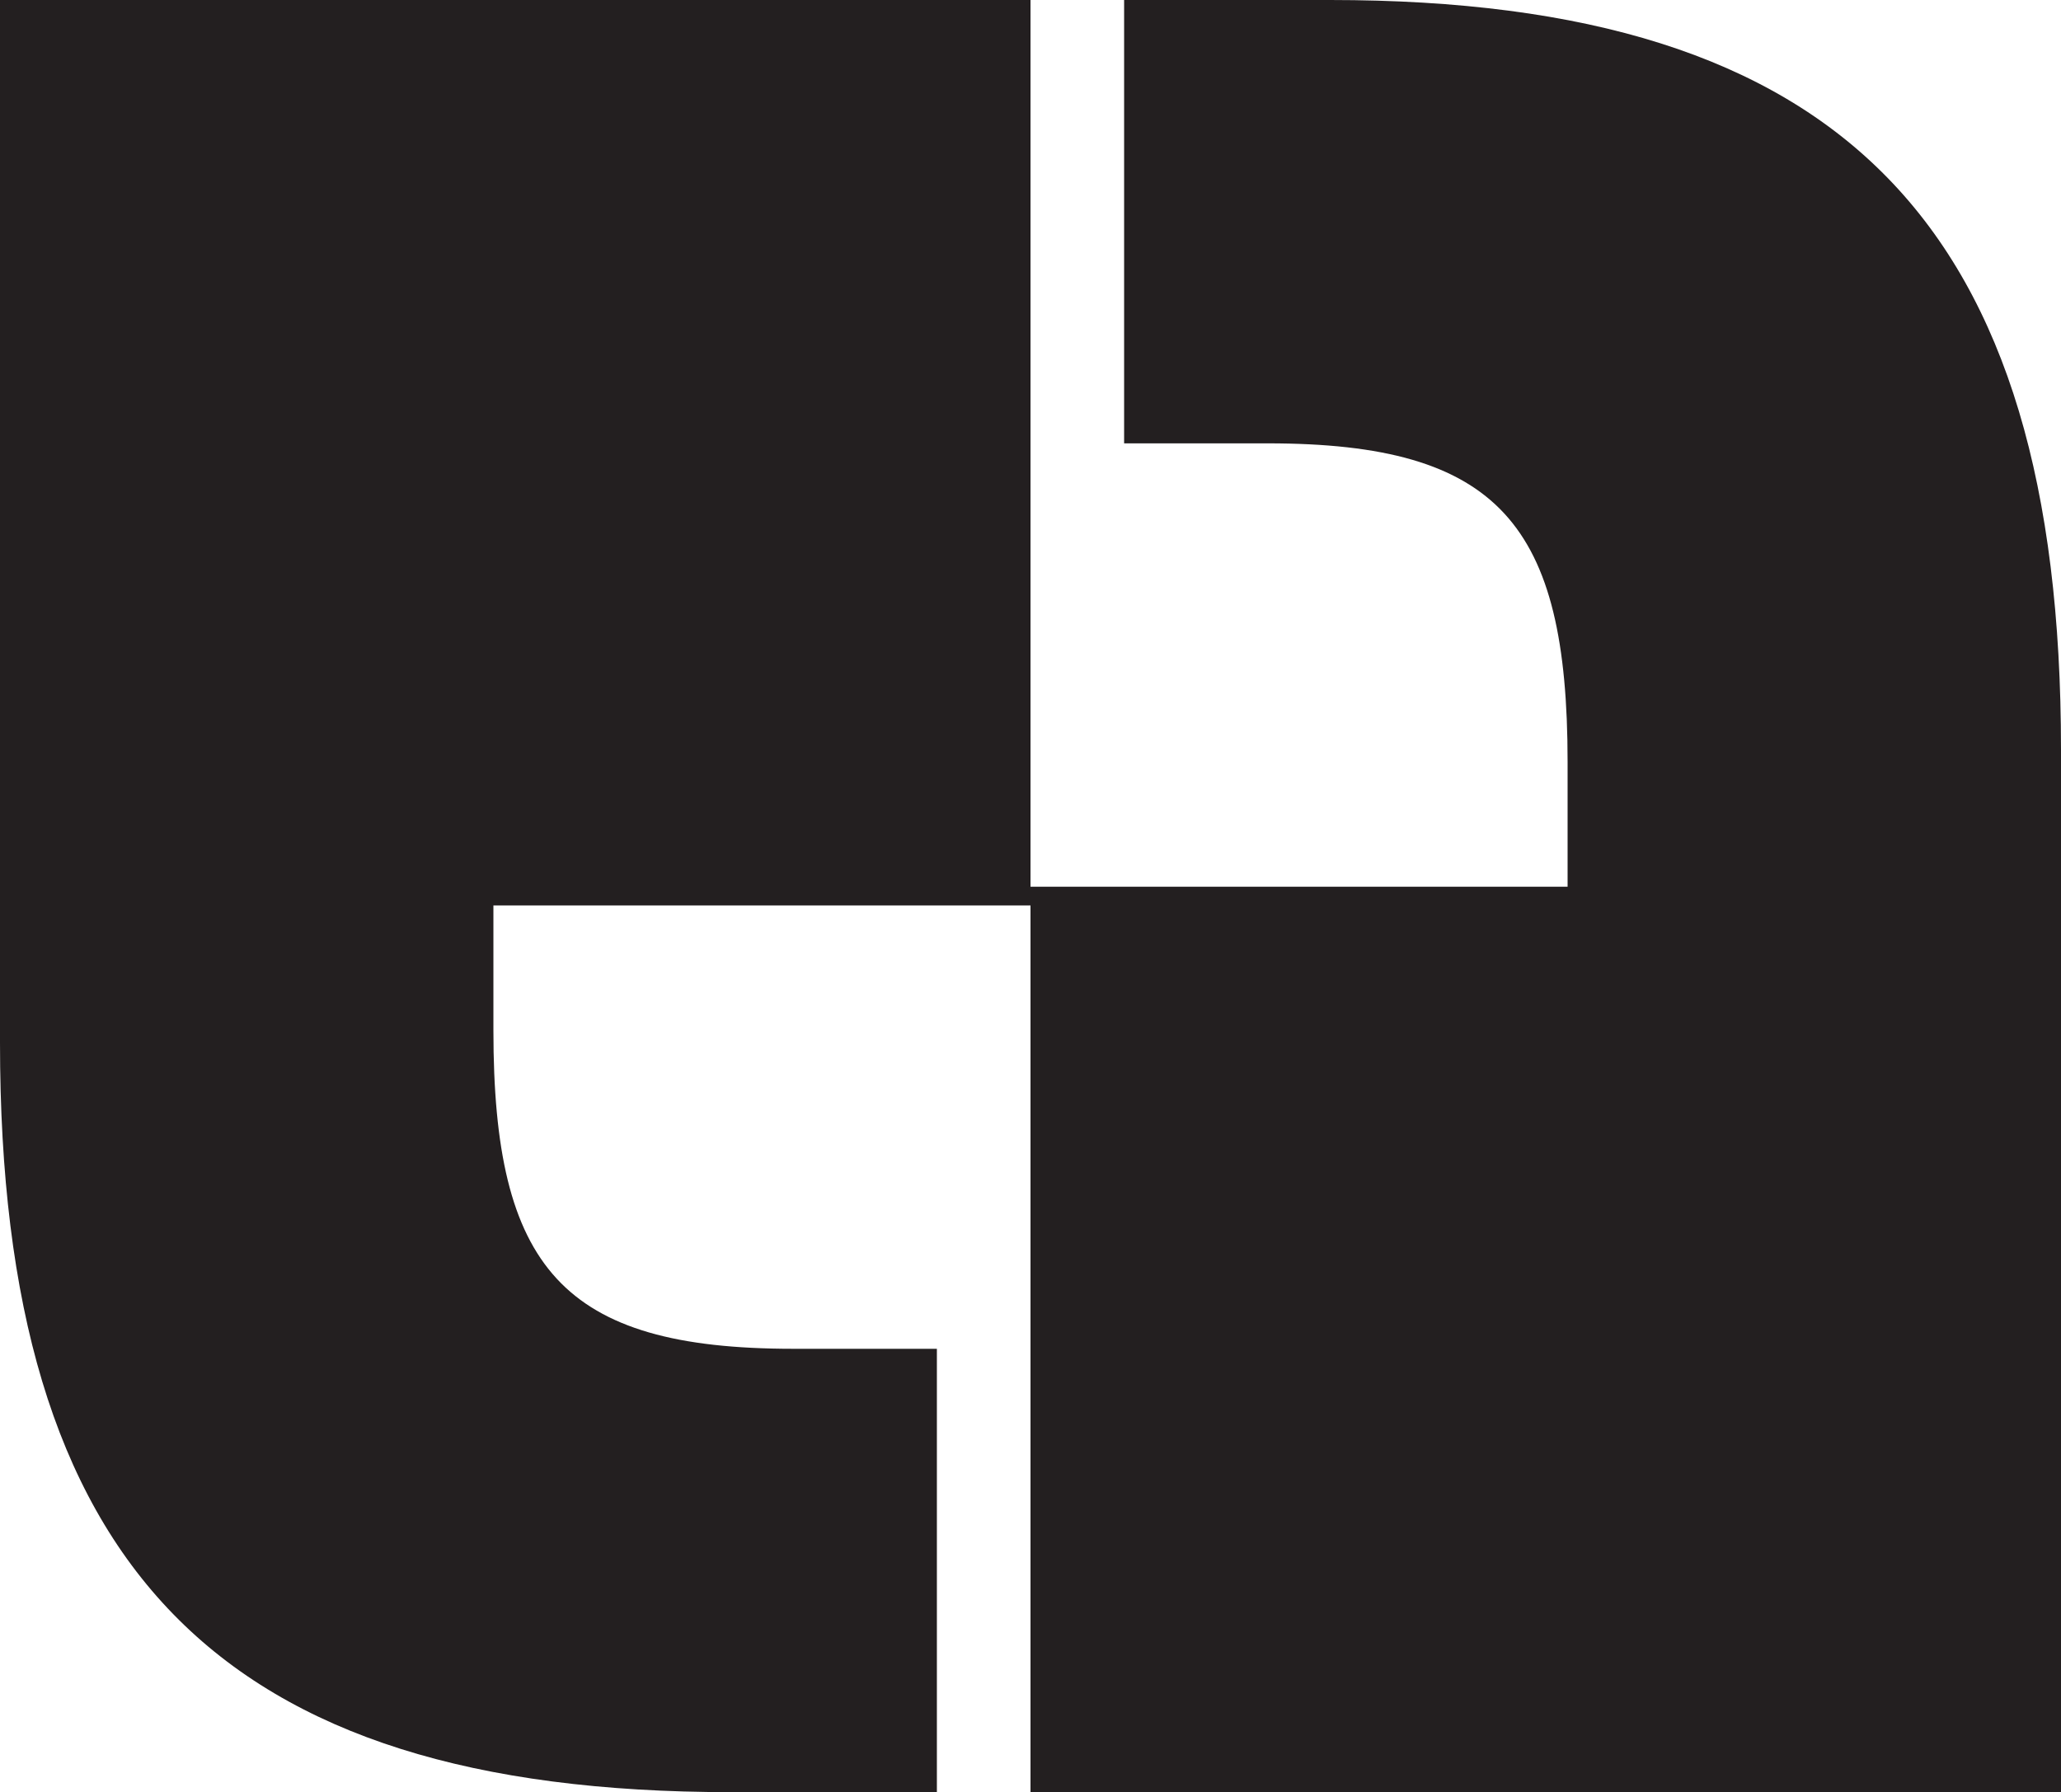
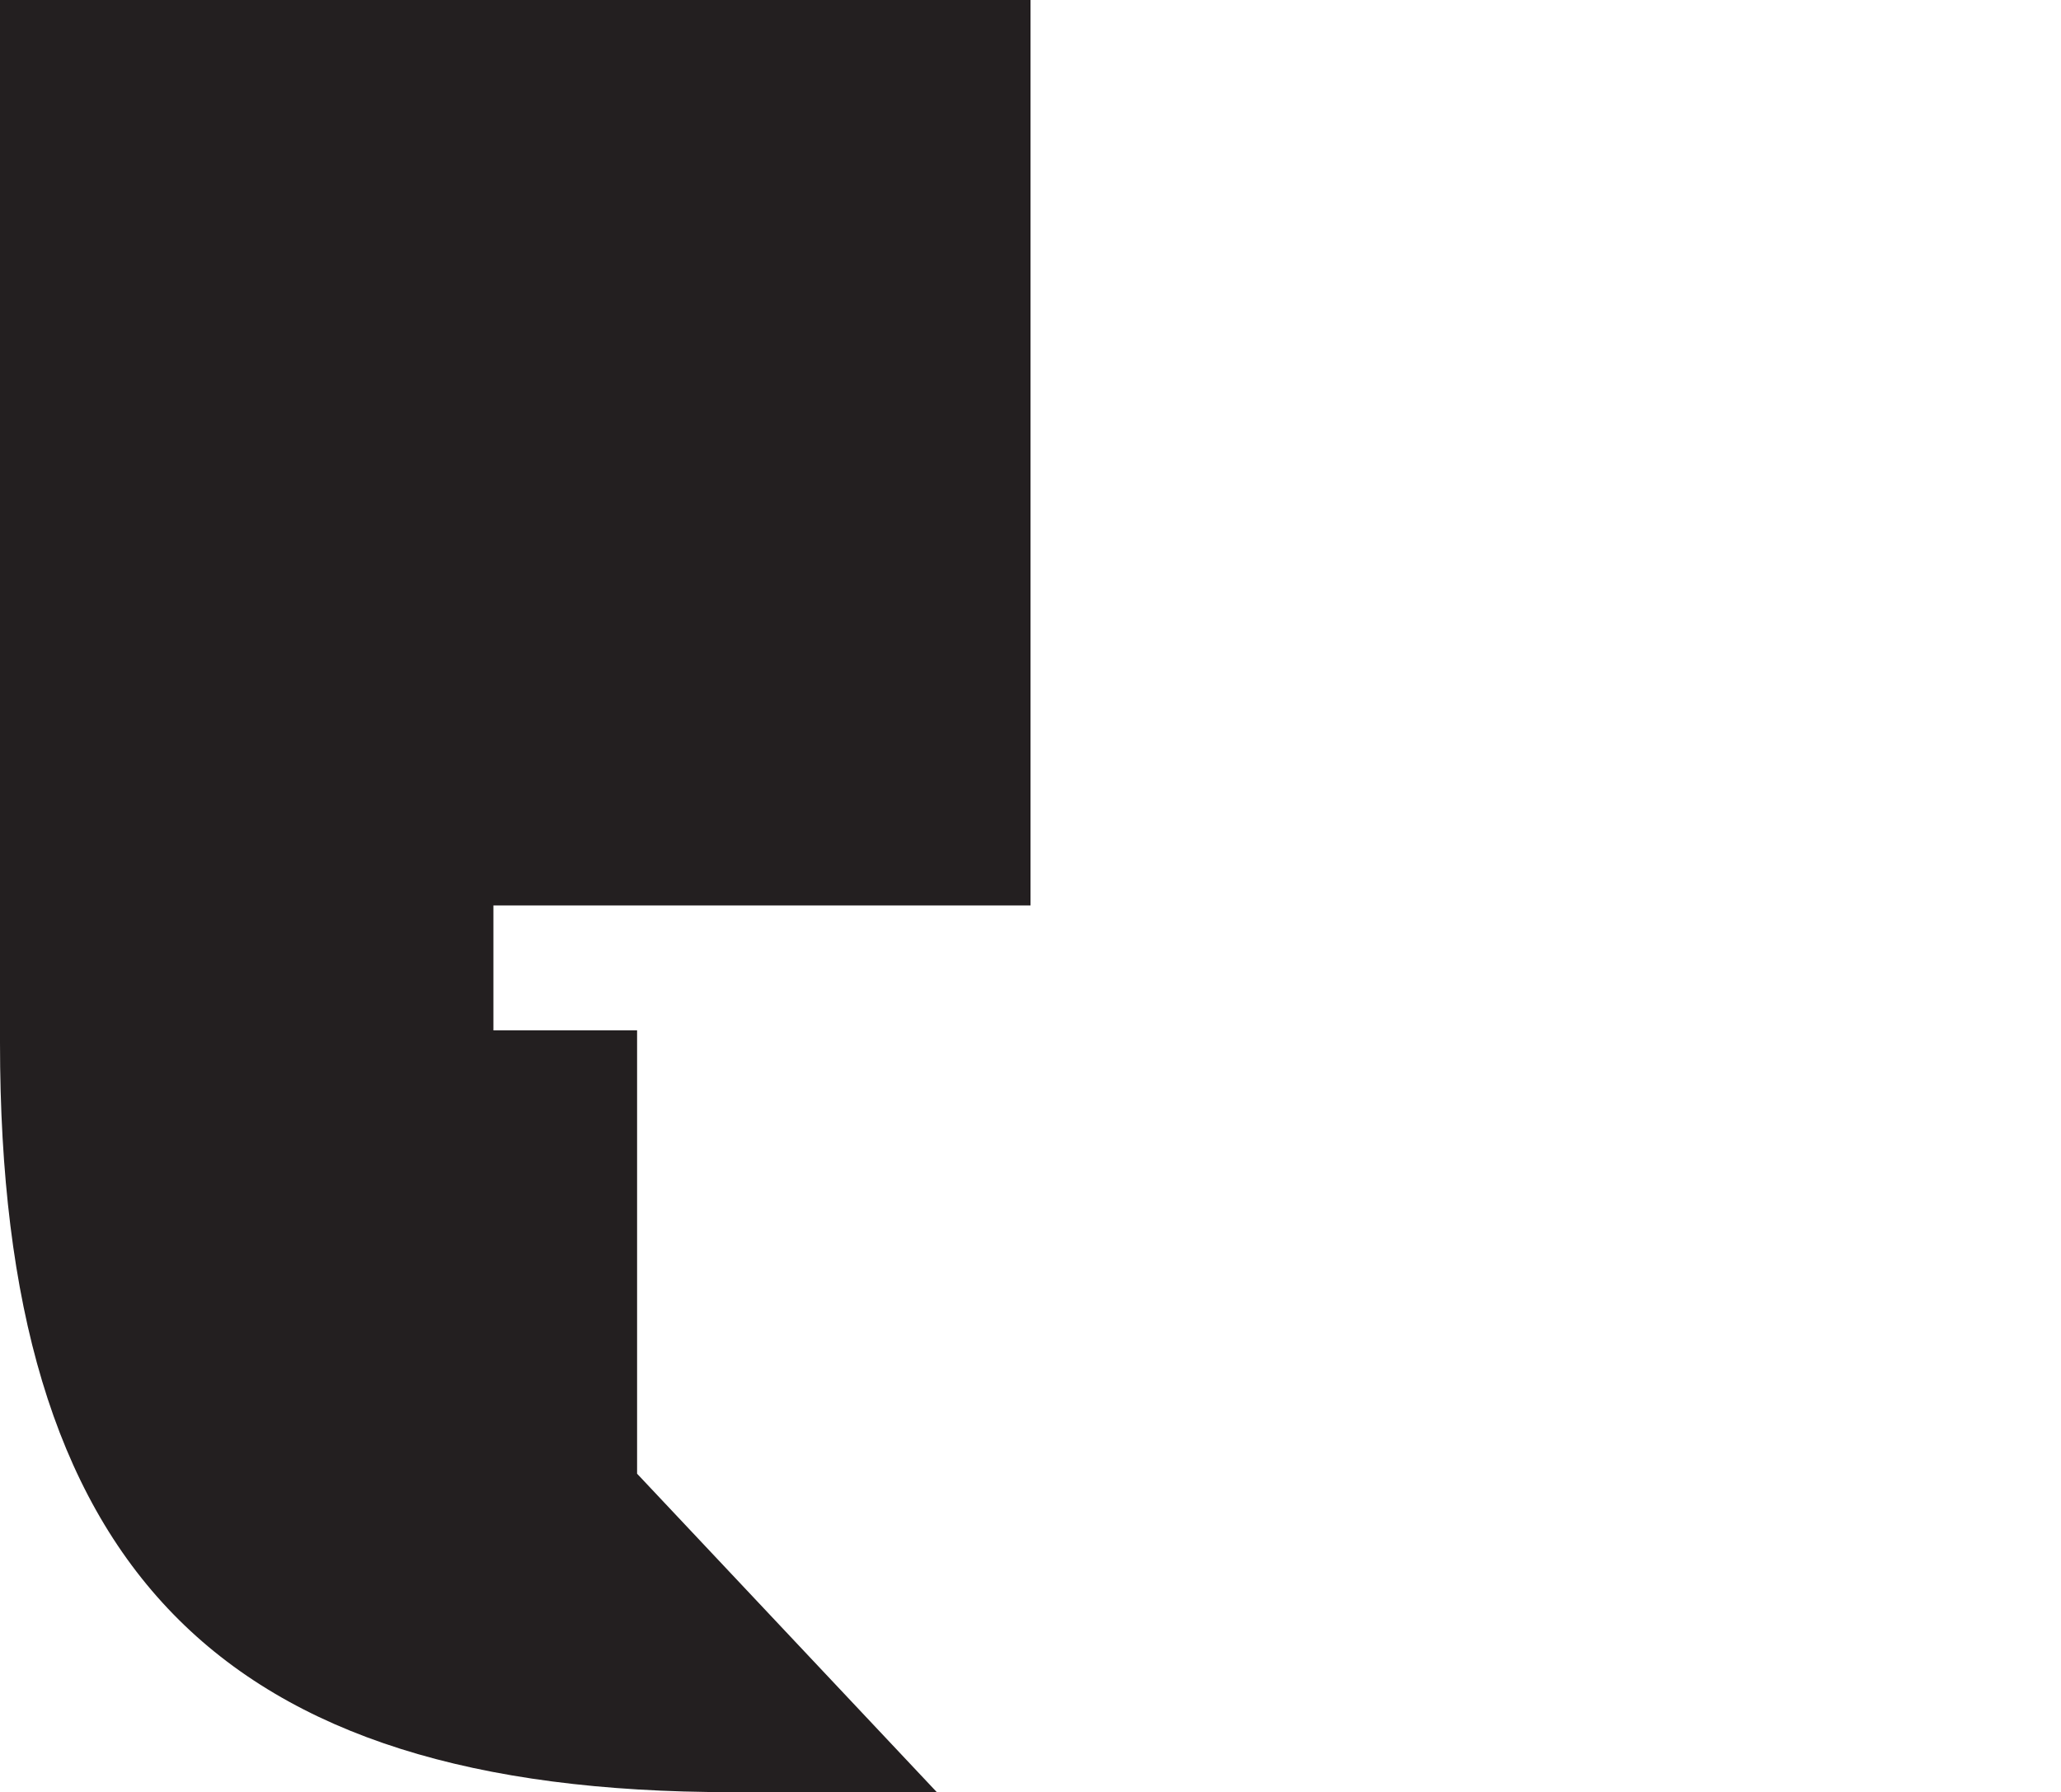
<svg xmlns="http://www.w3.org/2000/svg" id="Layer_1" data-name="Layer 1" viewBox="0 0 309.98 269.58">
  <defs>
    <style>
      .cls-1 {
        fill: #231f20;
      }
    </style>
  </defs>
-   <path class="cls-1" d="M140.9,269.58h-31C32.87,269.58,0,235.77,0,156.86V0h154.99v136.2h-80.78s0,18.79,0,18.79c0,35.7,10.33,47.9,45.09,47.9h21.61v66.69Z" />
-   <path class="cls-1" d="M169.08,0h31C277.1,0,309.98,33.81,309.98,112.72v156.86h-154.99v-136.2h80.78v-18.79c0-35.7-10.33-47.9-45.09-47.9h-21.61V0Z" />
+   <path class="cls-1" d="M140.9,269.58h-31C32.87,269.58,0,235.77,0,156.86V0h154.99v136.2h-80.78s0,18.79,0,18.79h21.61v66.69Z" />
</svg>